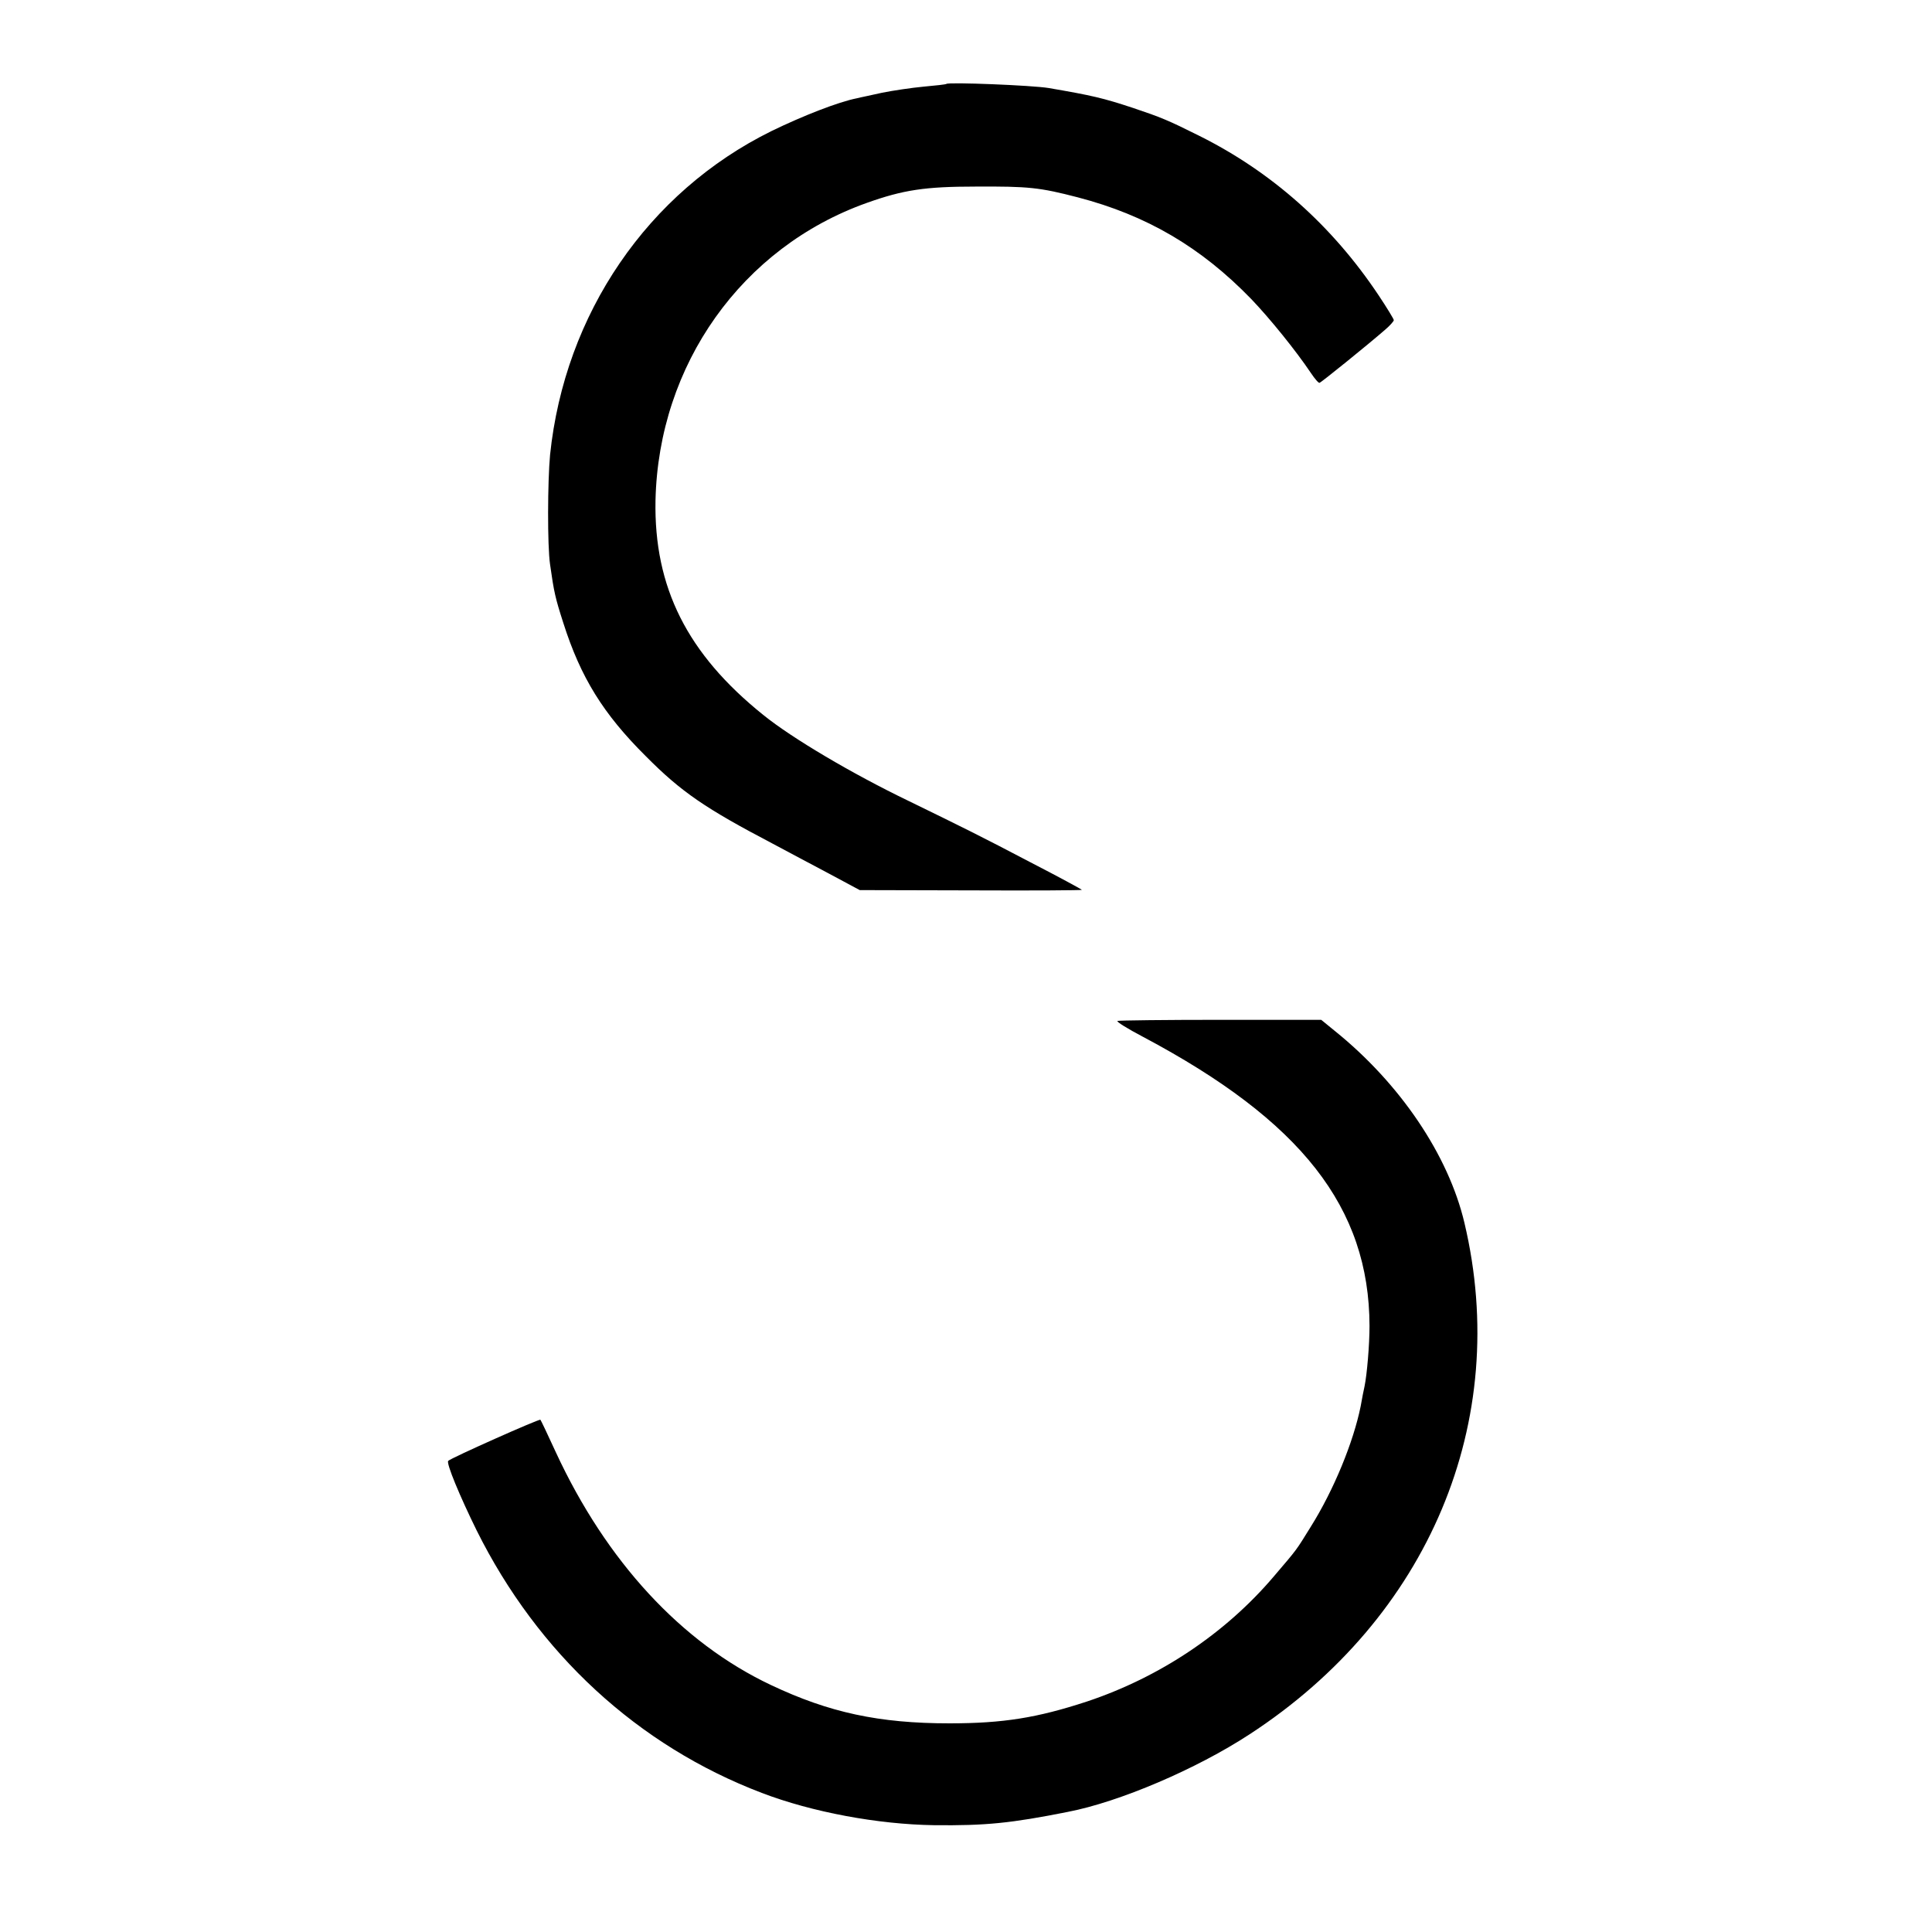
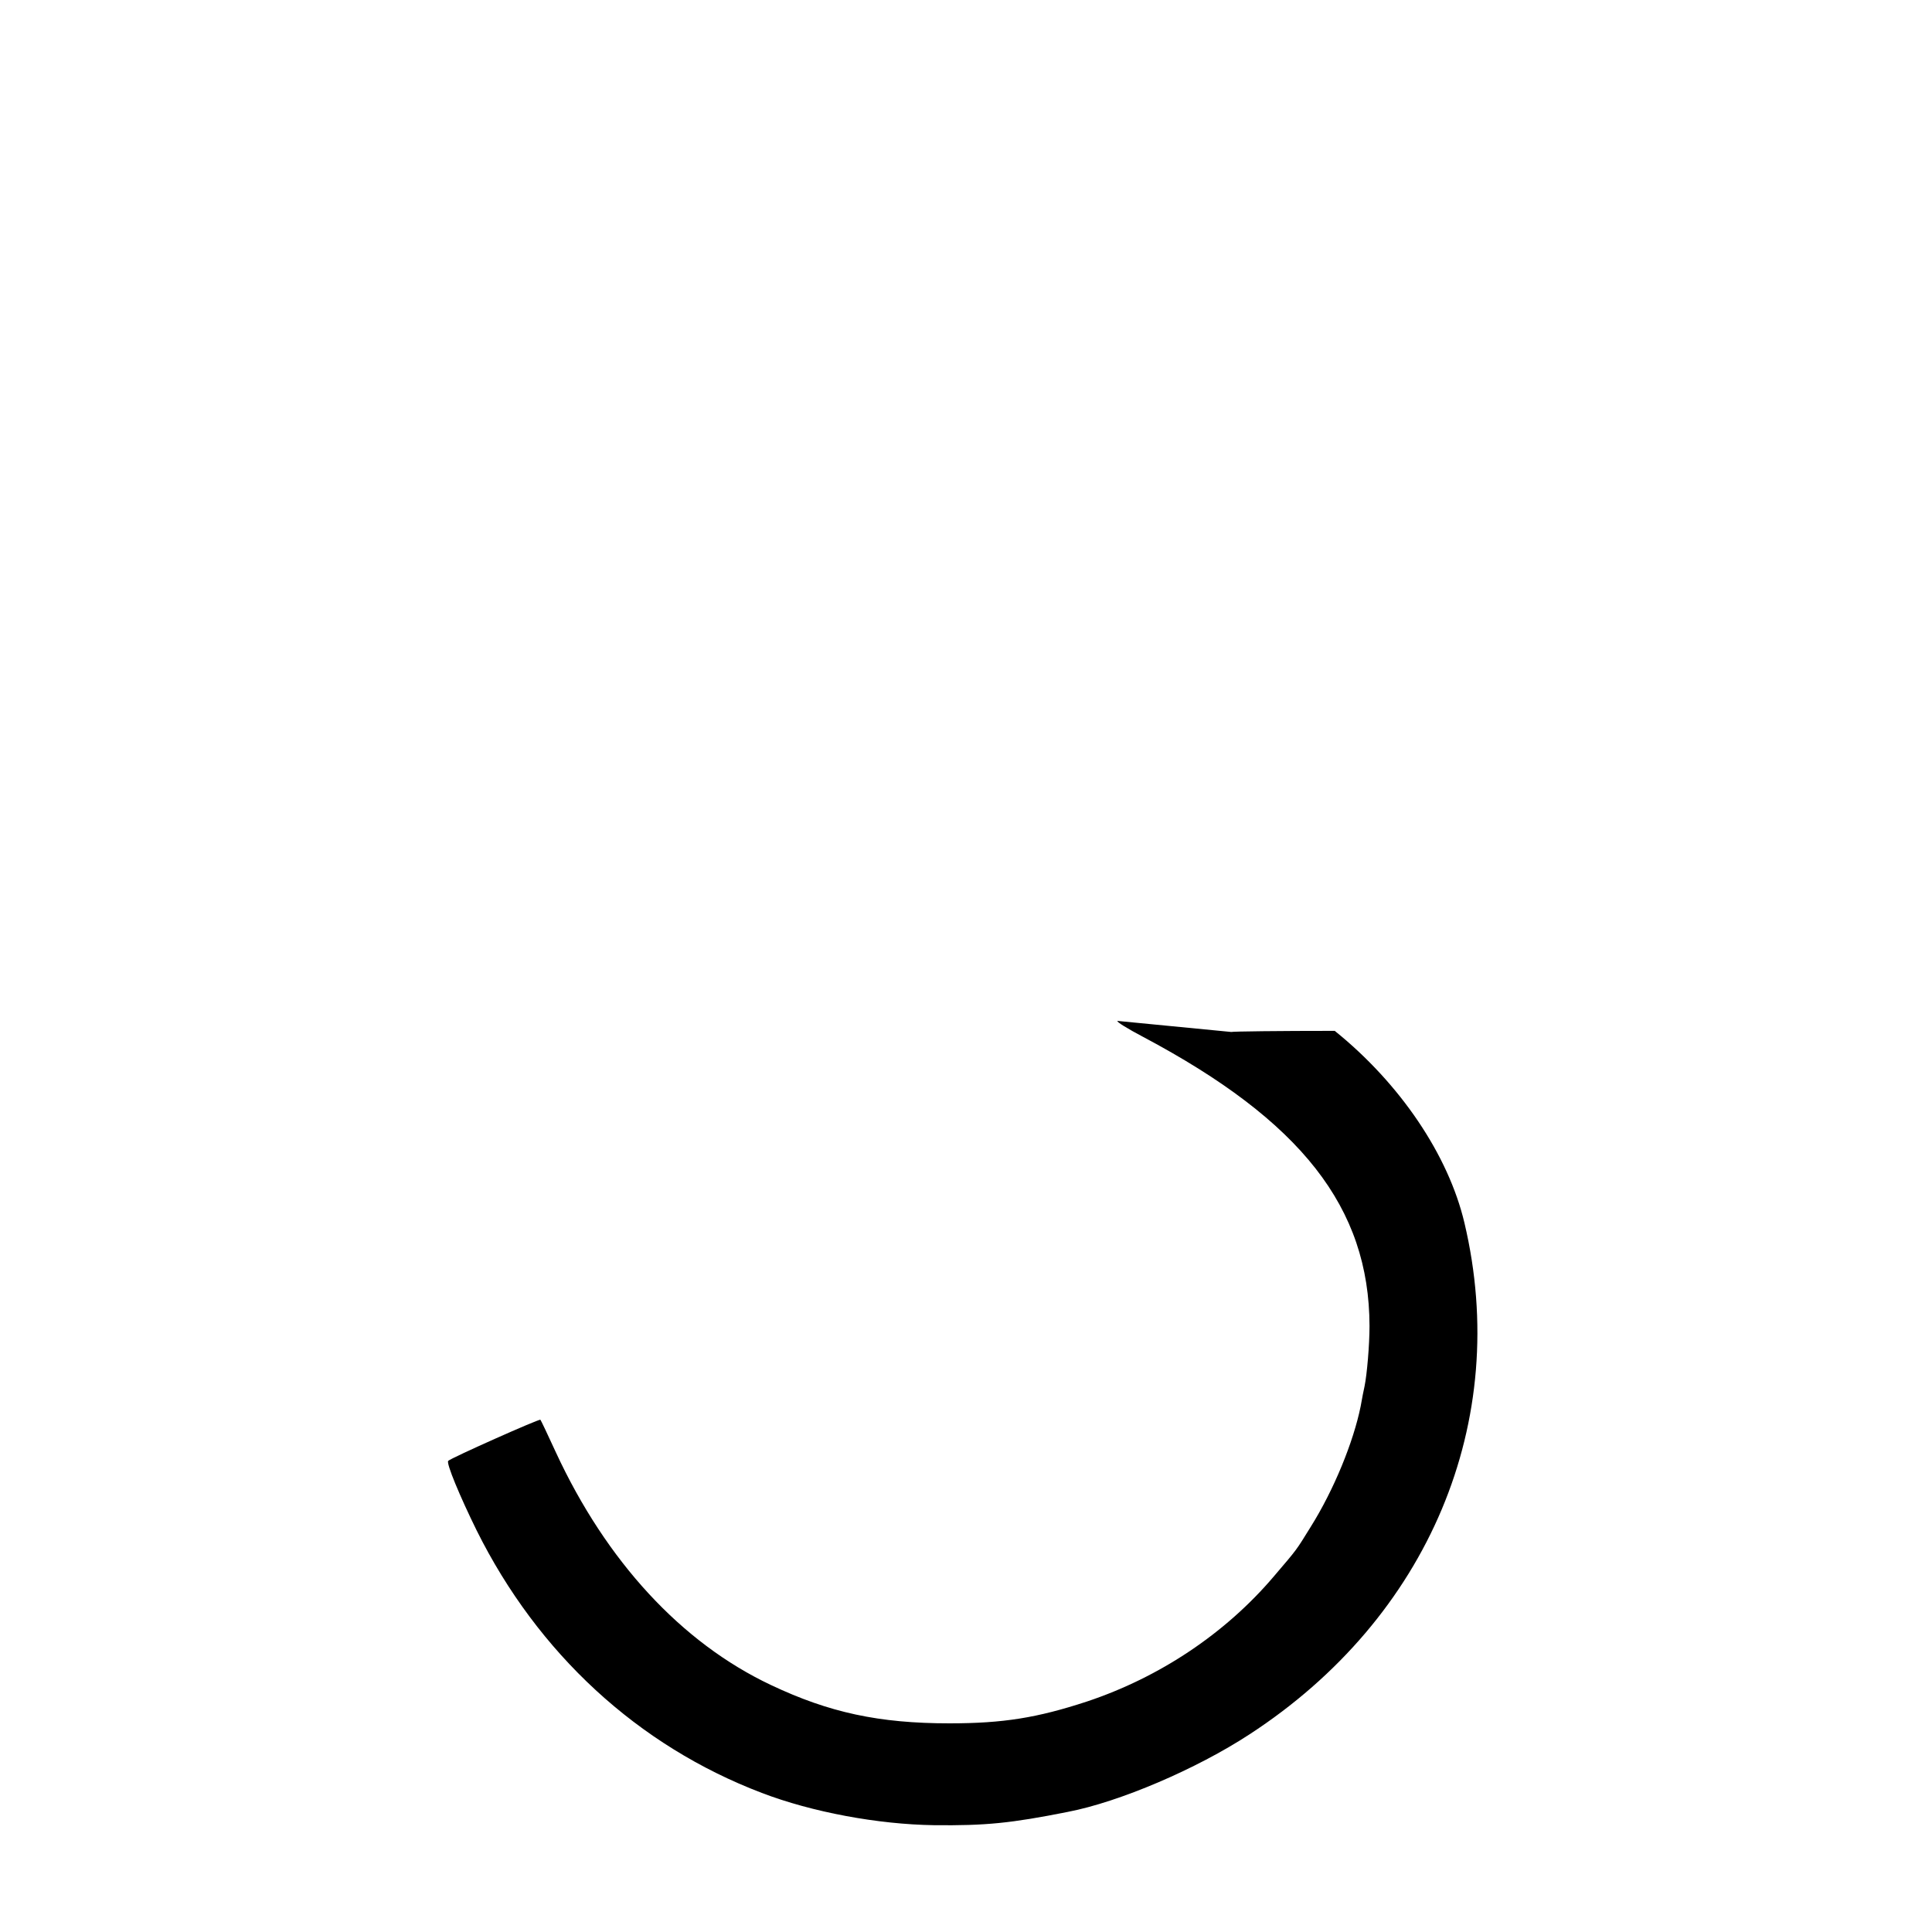
<svg xmlns="http://www.w3.org/2000/svg" version="1.0" width="700pt" height="700pt" viewBox="0 0 700 700" preserveAspectRatio="xMidYMid meet">
  <g transform="translate(0,700) scale(0.1,-0.1)" fill="#000000" stroke="none">
-     <path d="M3429 6696 c-2 -2 -39 -6 -83 -10 -43 -4 -110 -14 -150 -22 -39 -9 -80 -17 -91 -20 -67 -13 -197 -64 -310 -119 -448 -221 -749 -662 -802 -1173 -9 -96 -10 -330 0 -397 14 -100 19 -122 48 -212 63 -198 145 -330 299 -483 129 -130 216 -189 460 -317 52 -28 145 -77 205 -109 l110 -59 403 -1 c221 -1 402 0 402 2 0 1 -84 47 -187 100 -175 92 -250 129 -443 223 -203 98 -420 226 -525 311 -275 221 -396 462 -390 777 11 492 313 917 766 1078 132 47 211 59 394 59 192 1 231 -3 370 -39 249 -65 446 -180 629 -369 67 -70 161 -186 216 -268 14 -21 28 -37 31 -35 7 2 175 138 236 191 18 15 33 32 33 36 0 4 -25 45 -55 90 -168 252 -387 447 -650 578 -114 57 -139 67 -240 101 -109 36 -148 45 -305 72 -60 10 -363 22 -371 15z" />
-     <path d="M4049 3301 c-6 -2 36 -28 93 -58 573 -304 819 -618 820 -1047 0 -69 -9 -175 -18 -219 -3 -12 -9 -44 -14 -72 -26 -129 -97 -303 -181 -437 -54 -87 -46 -77 -134 -180 -175 -206 -413 -365 -677 -453 -180 -59 -303 -79 -498 -79 -255 0 -436 39 -647 139 -324 153 -596 448 -779 843 -29 63 -54 116 -56 118 -4 4 -325 -139 -334 -149 -8 -8 42 -128 103 -252 222 -446 584 -780 1033 -951 183 -70 421 -114 624 -117 187 -2 278 7 484 48 188 36 468 156 659 281 650 423 949 1135 779 1853 -58 246 -233 505 -470 696 l-49 40 -363 0 c-200 0 -369 -2 -375 -4z" />
+     <path d="M4049 3301 c-6 -2 36 -28 93 -58 573 -304 819 -618 820 -1047 0 -69 -9 -175 -18 -219 -3 -12 -9 -44 -14 -72 -26 -129 -97 -303 -181 -437 -54 -87 -46 -77 -134 -180 -175 -206 -413 -365 -677 -453 -180 -59 -303 -79 -498 -79 -255 0 -436 39 -647 139 -324 153 -596 448 -779 843 -29 63 -54 116 -56 118 -4 4 -325 -139 -334 -149 -8 -8 42 -128 103 -252 222 -446 584 -780 1033 -951 183 -70 421 -114 624 -117 187 -2 278 7 484 48 188 36 468 156 659 281 650 423 949 1135 779 1853 -58 246 -233 505 -470 696 c-200 0 -369 -2 -375 -4z" />
  </g>
</svg>